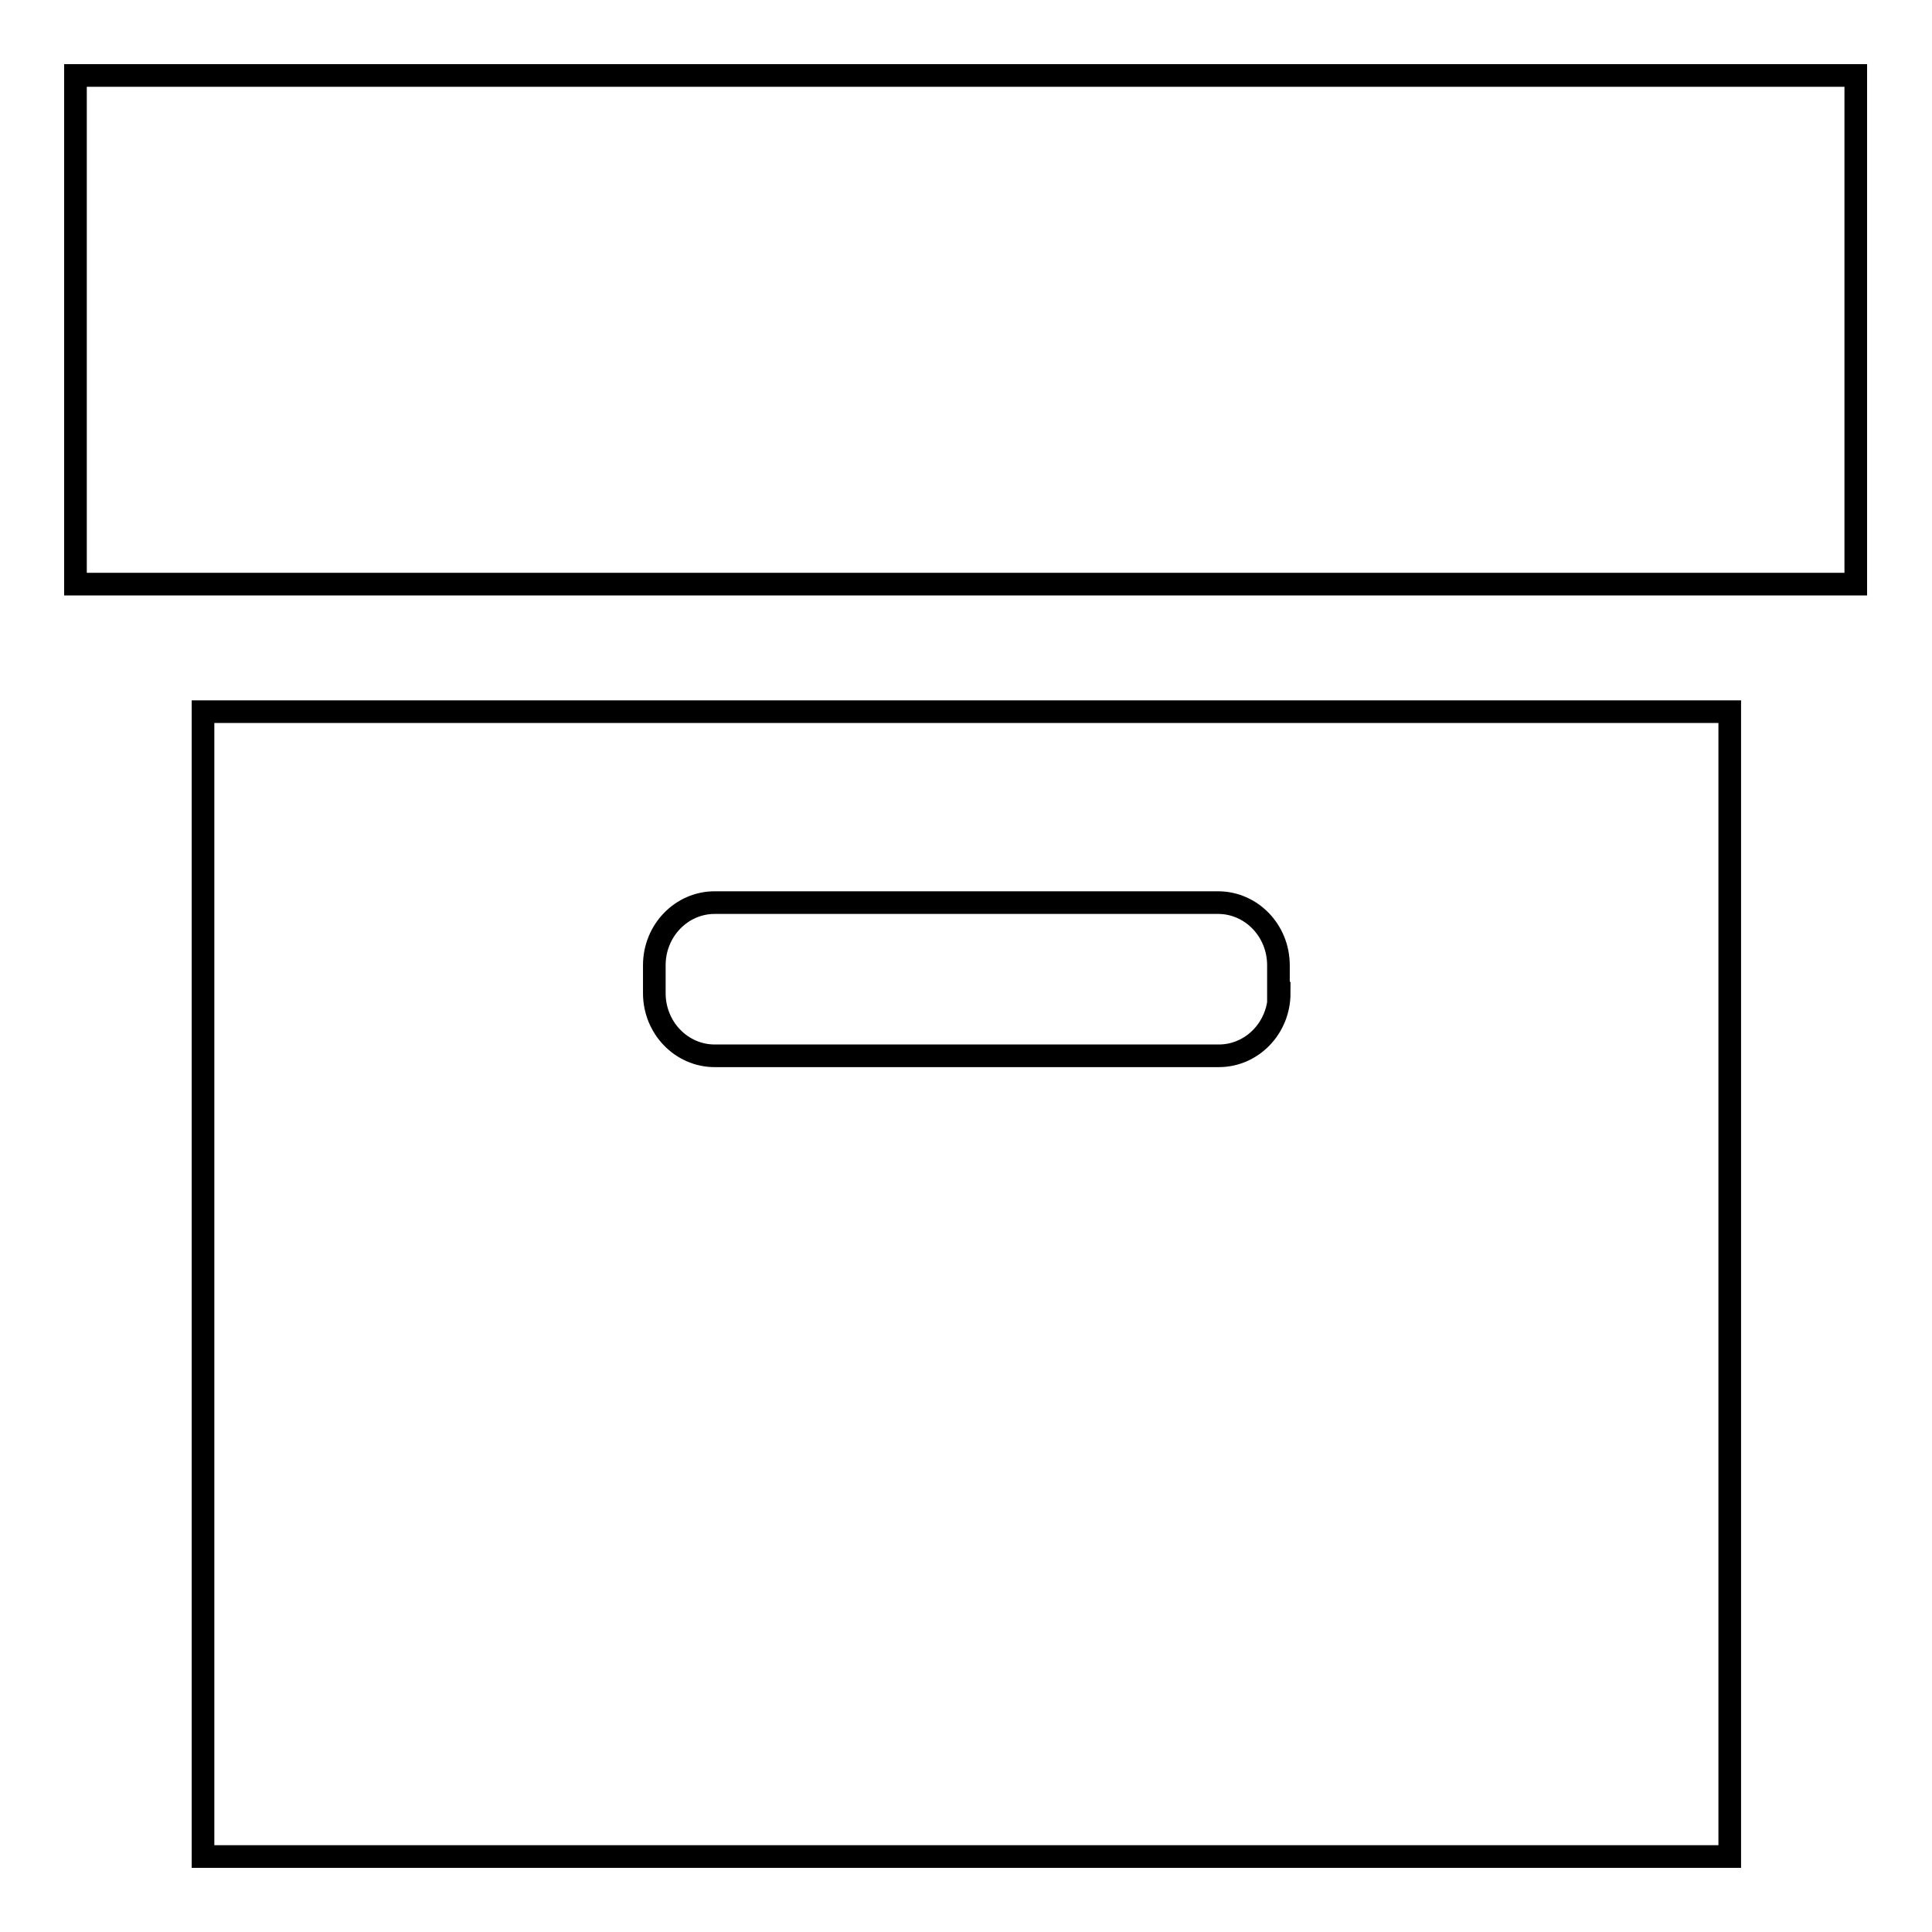
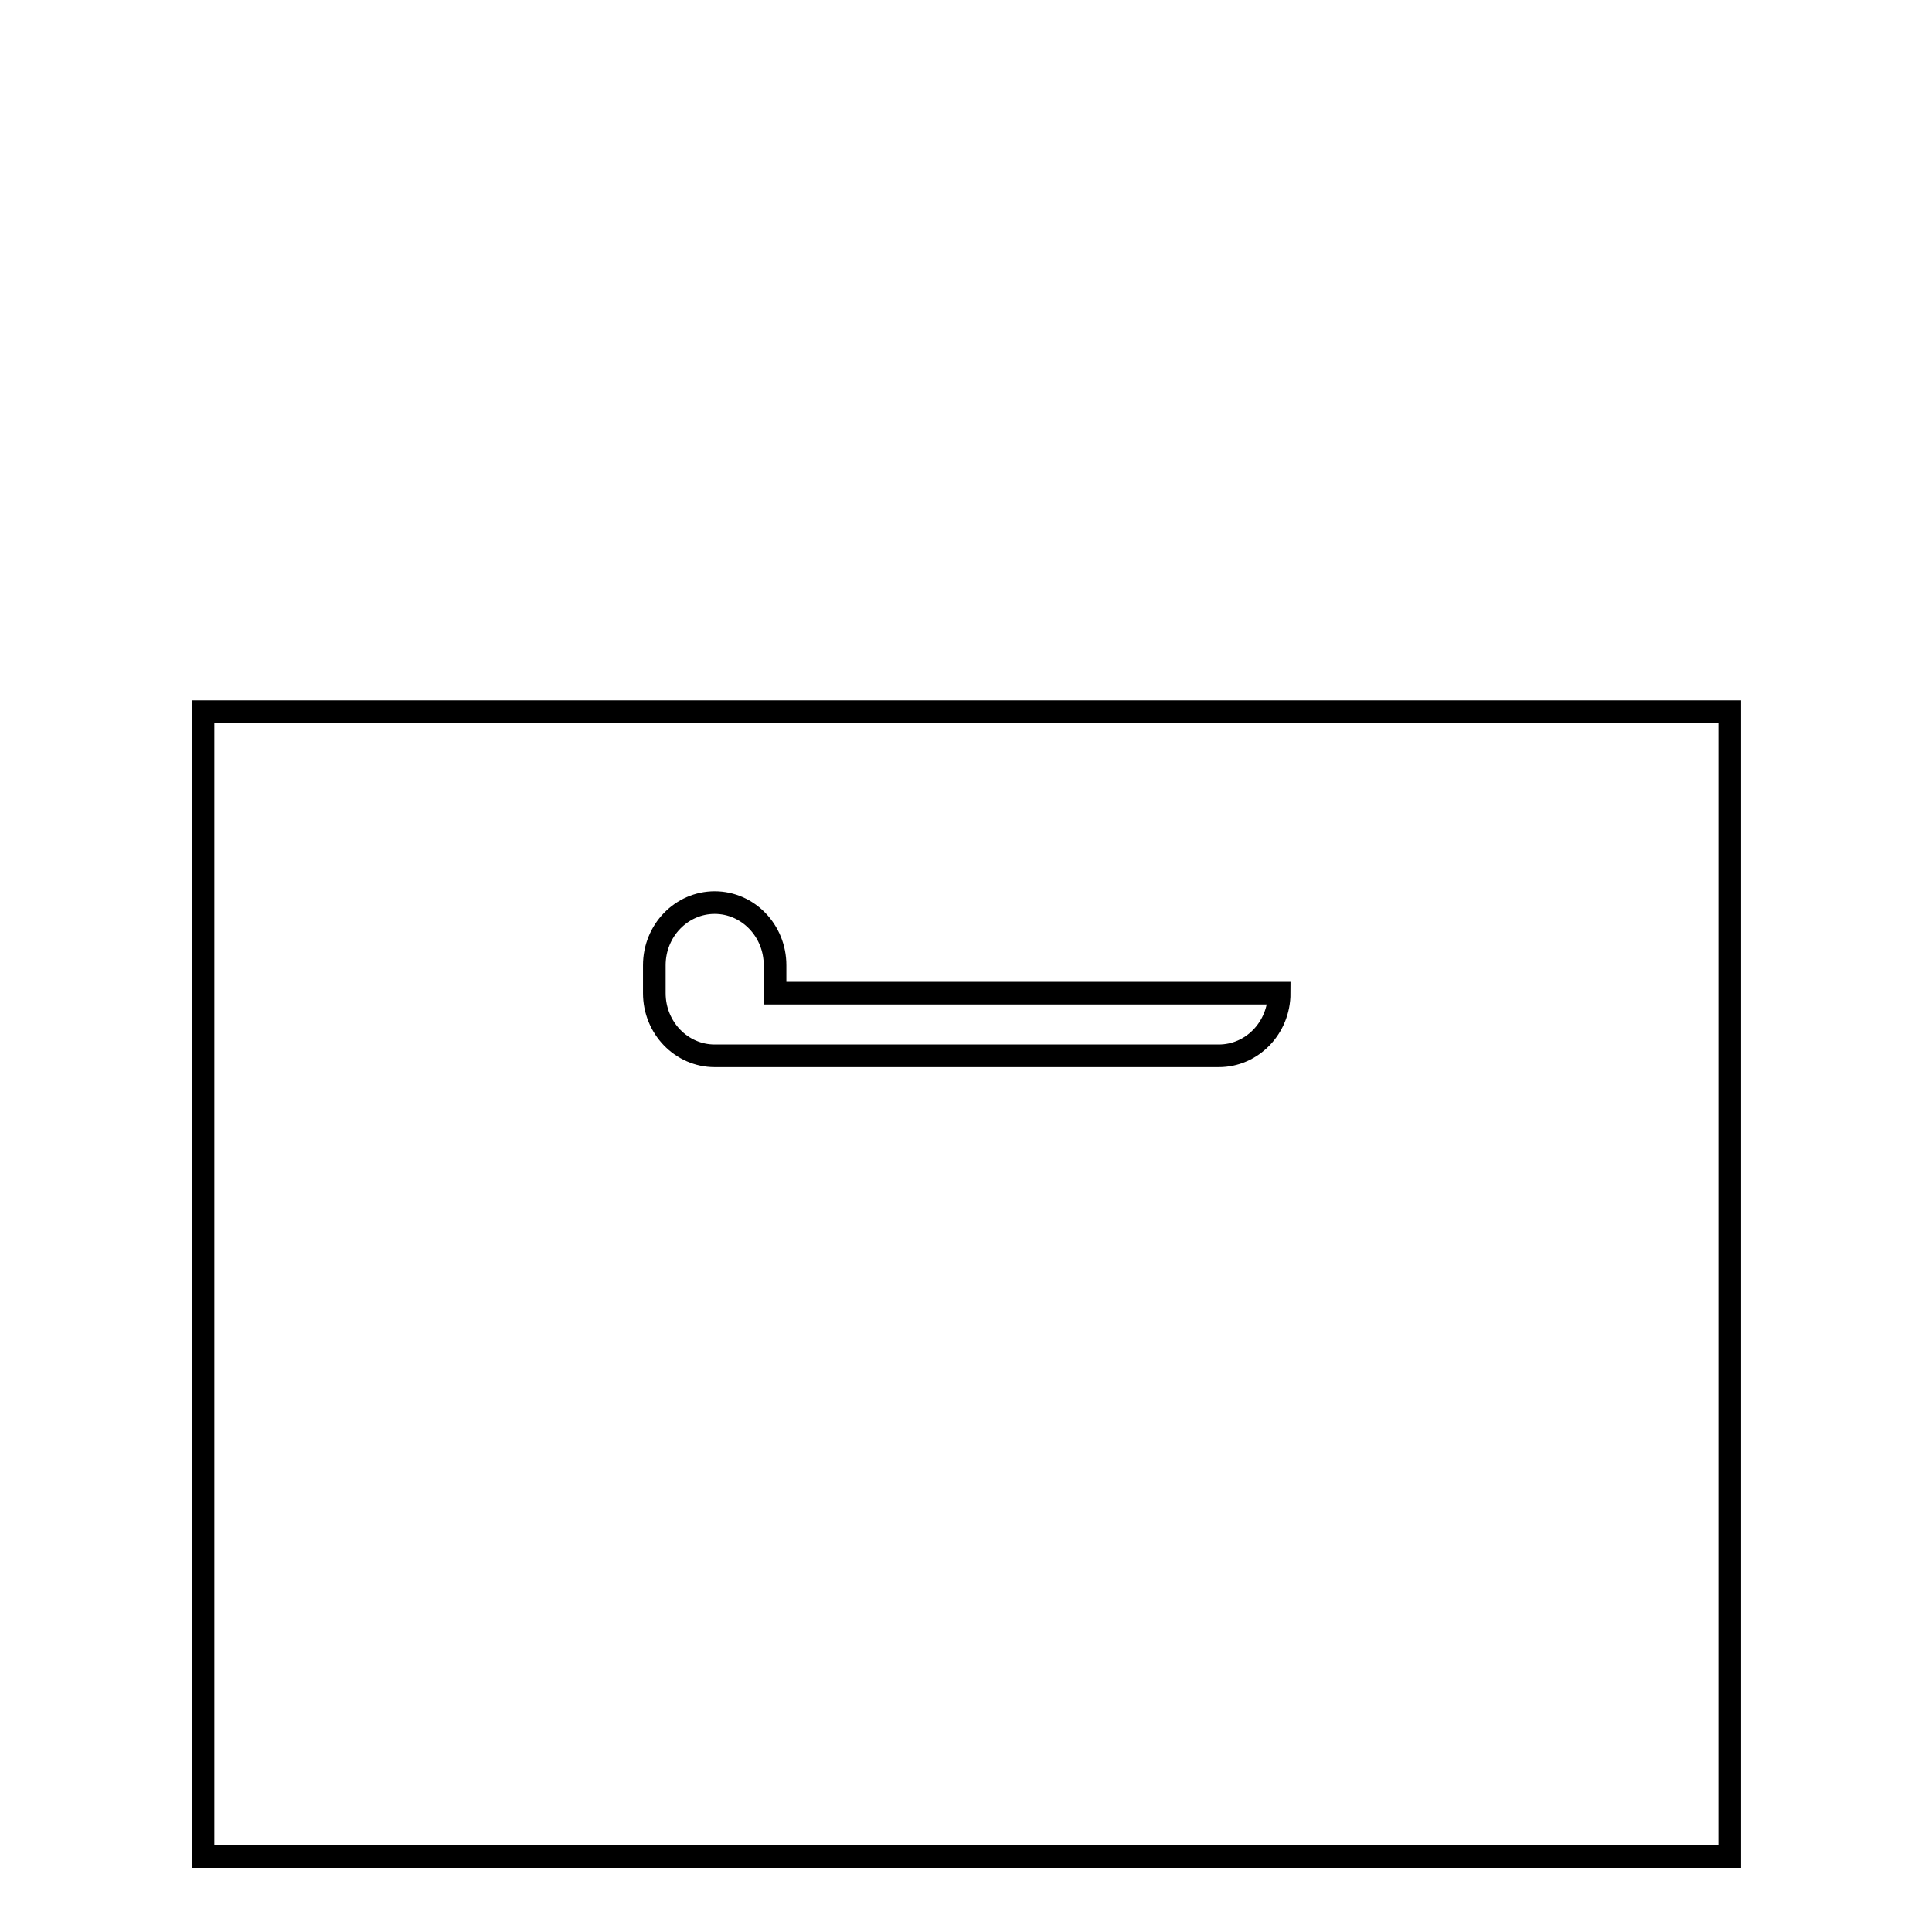
<svg xmlns="http://www.w3.org/2000/svg" version="1.1" x="0px" y="0px" viewBox="0 0 256 256" enable-background="new 0 0 256 256" xml:space="preserve">
  <g>
    <g>
-       <path stroke-width="3" fill-opacity="0" stroke="#000000" d="M10,10v67.4h9.8h9.8h196.7h9.8h9.8V10H10z" />
-       <path stroke-width="3" fill-opacity="0" stroke="#000000" d="M36.1,94.3h-9.2V246h202.3V94.3h-9.2H36.1z M169.5,131.6c0,4.6-3.6,8.3-8,8.3H94.7c-4.4,0-8-3.7-8-8.3v-3.7c0-4.6,3.6-8.3,8-8.3h66.7c4.4,0,8,3.7,8,8.3V131.6z" />
+       <path stroke-width="3" fill-opacity="0" stroke="#000000" d="M36.1,94.3h-9.2V246h202.3V94.3h-9.2H36.1z M169.5,131.6c0,4.6-3.6,8.3-8,8.3H94.7c-4.4,0-8-3.7-8-8.3v-3.7c0-4.6,3.6-8.3,8-8.3c4.4,0,8,3.7,8,8.3V131.6z" />
    </g>
  </g>
</svg>